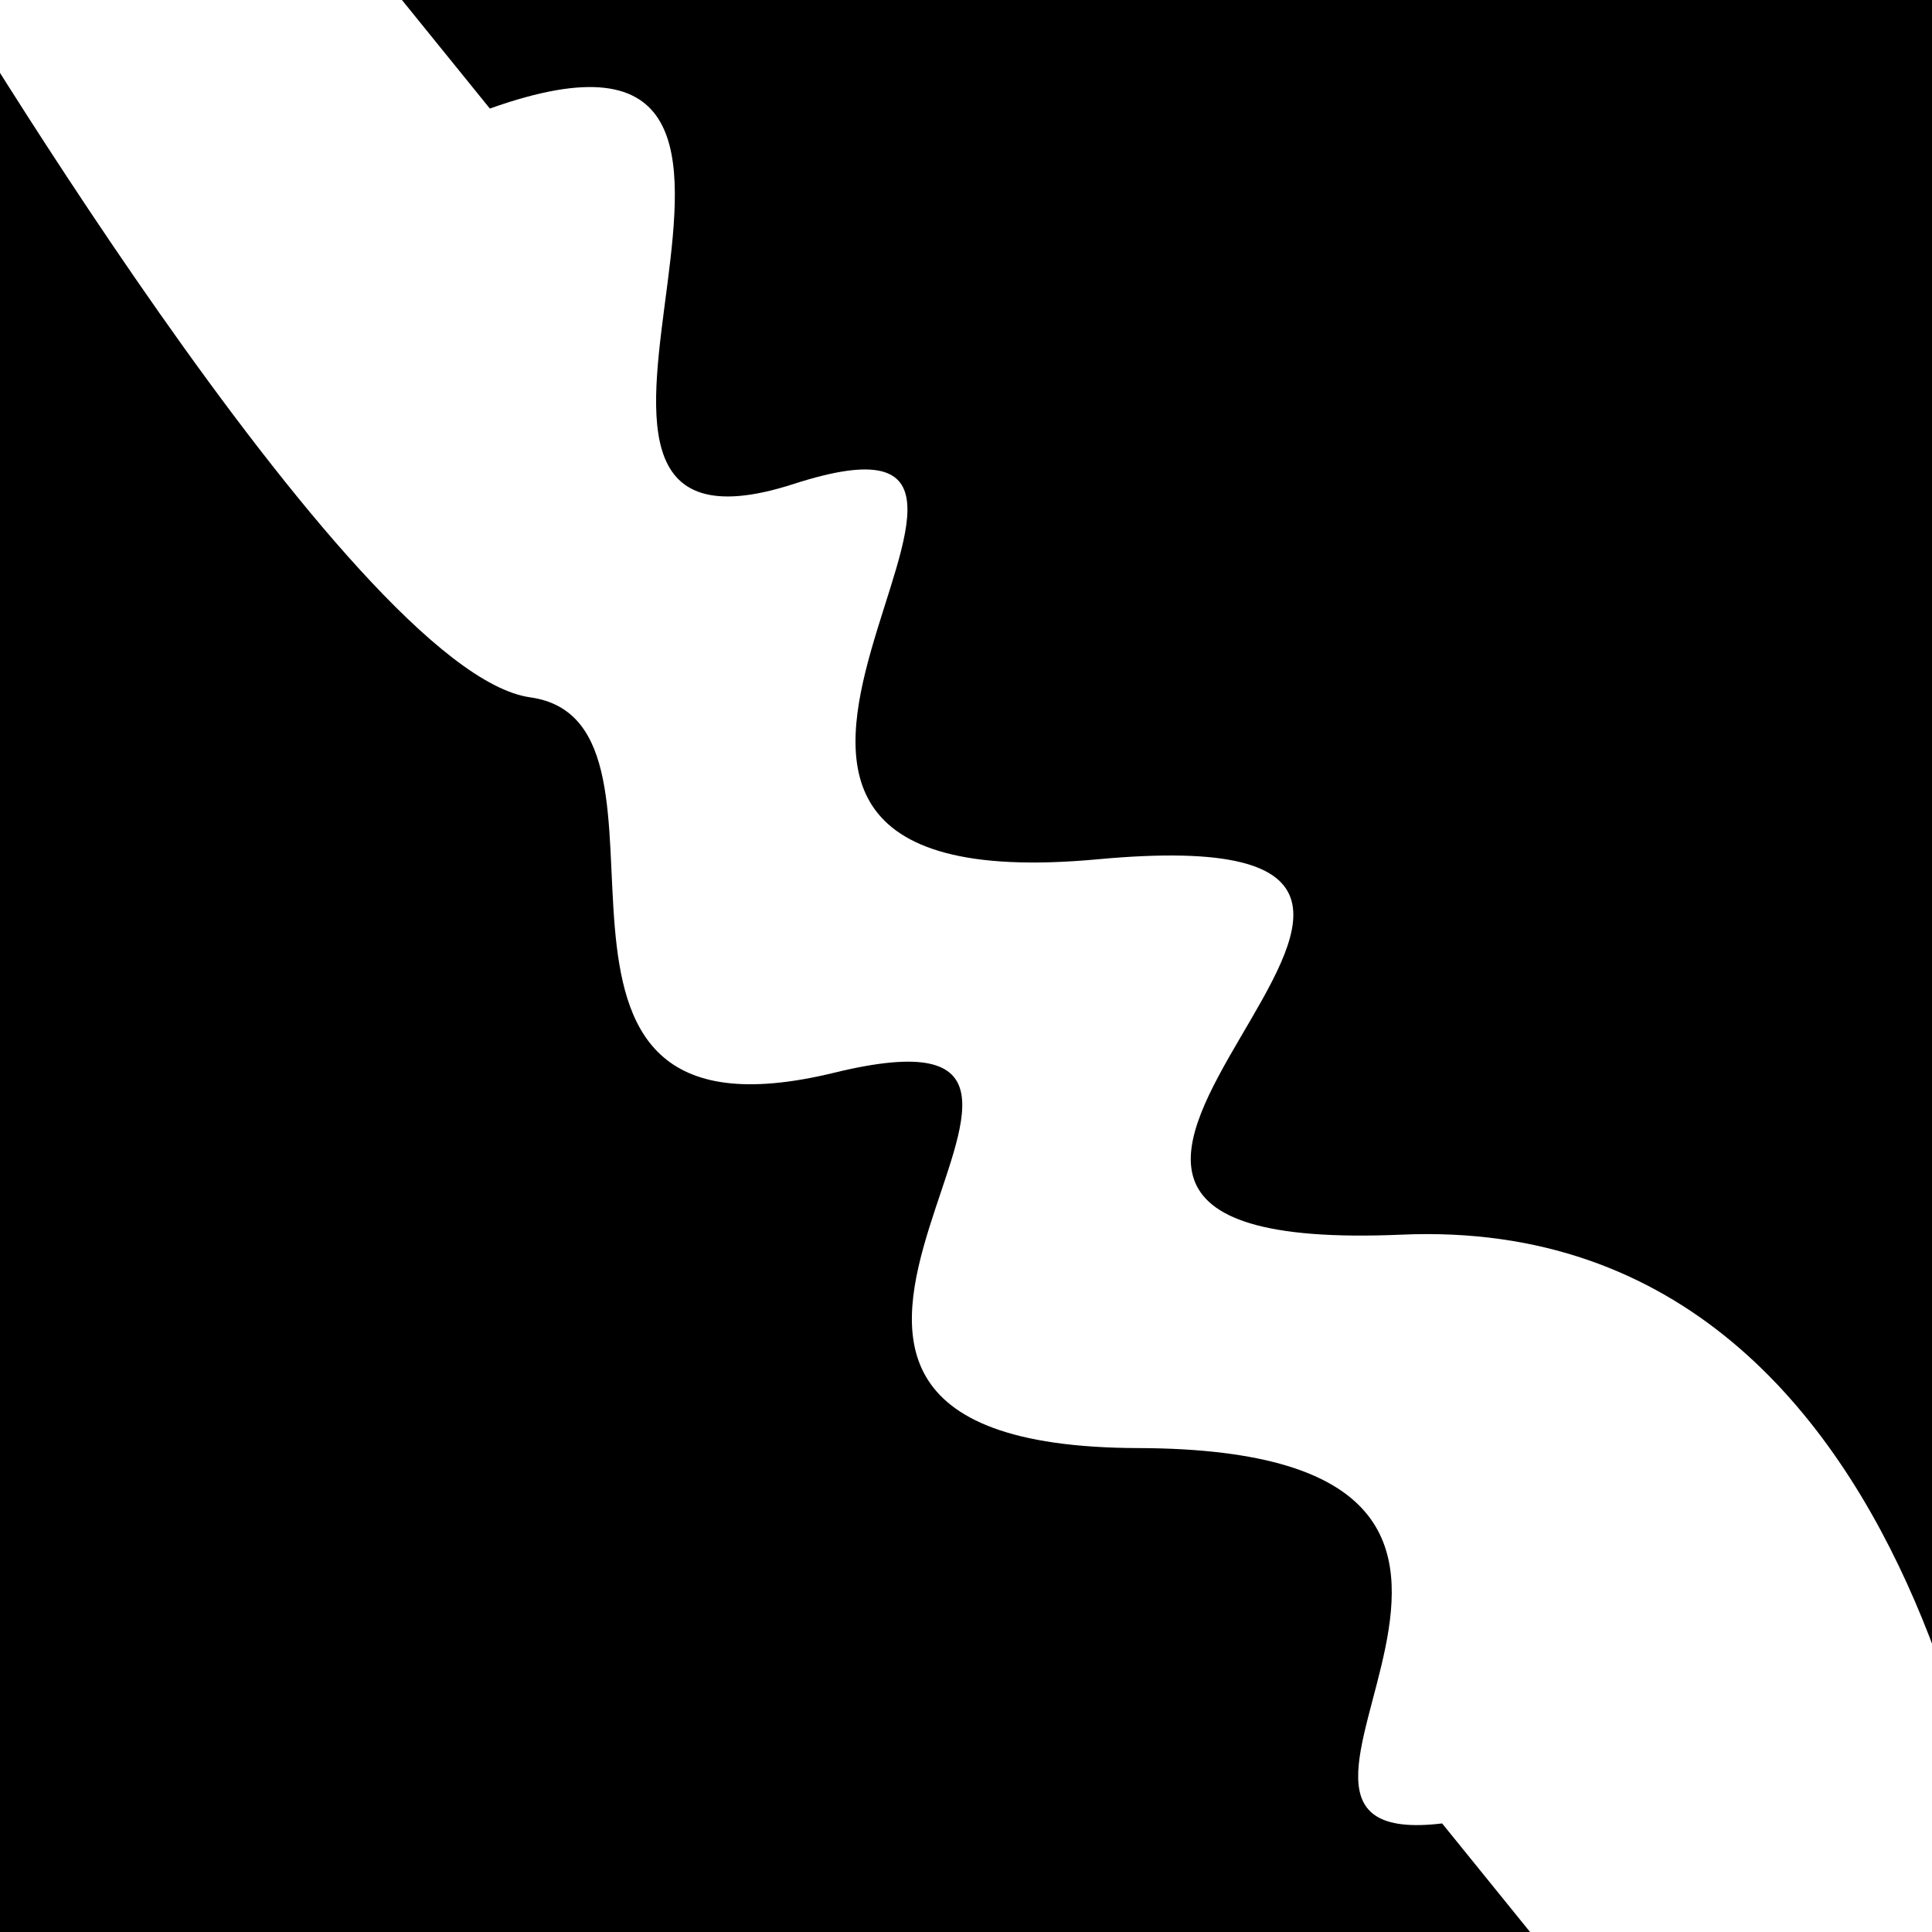
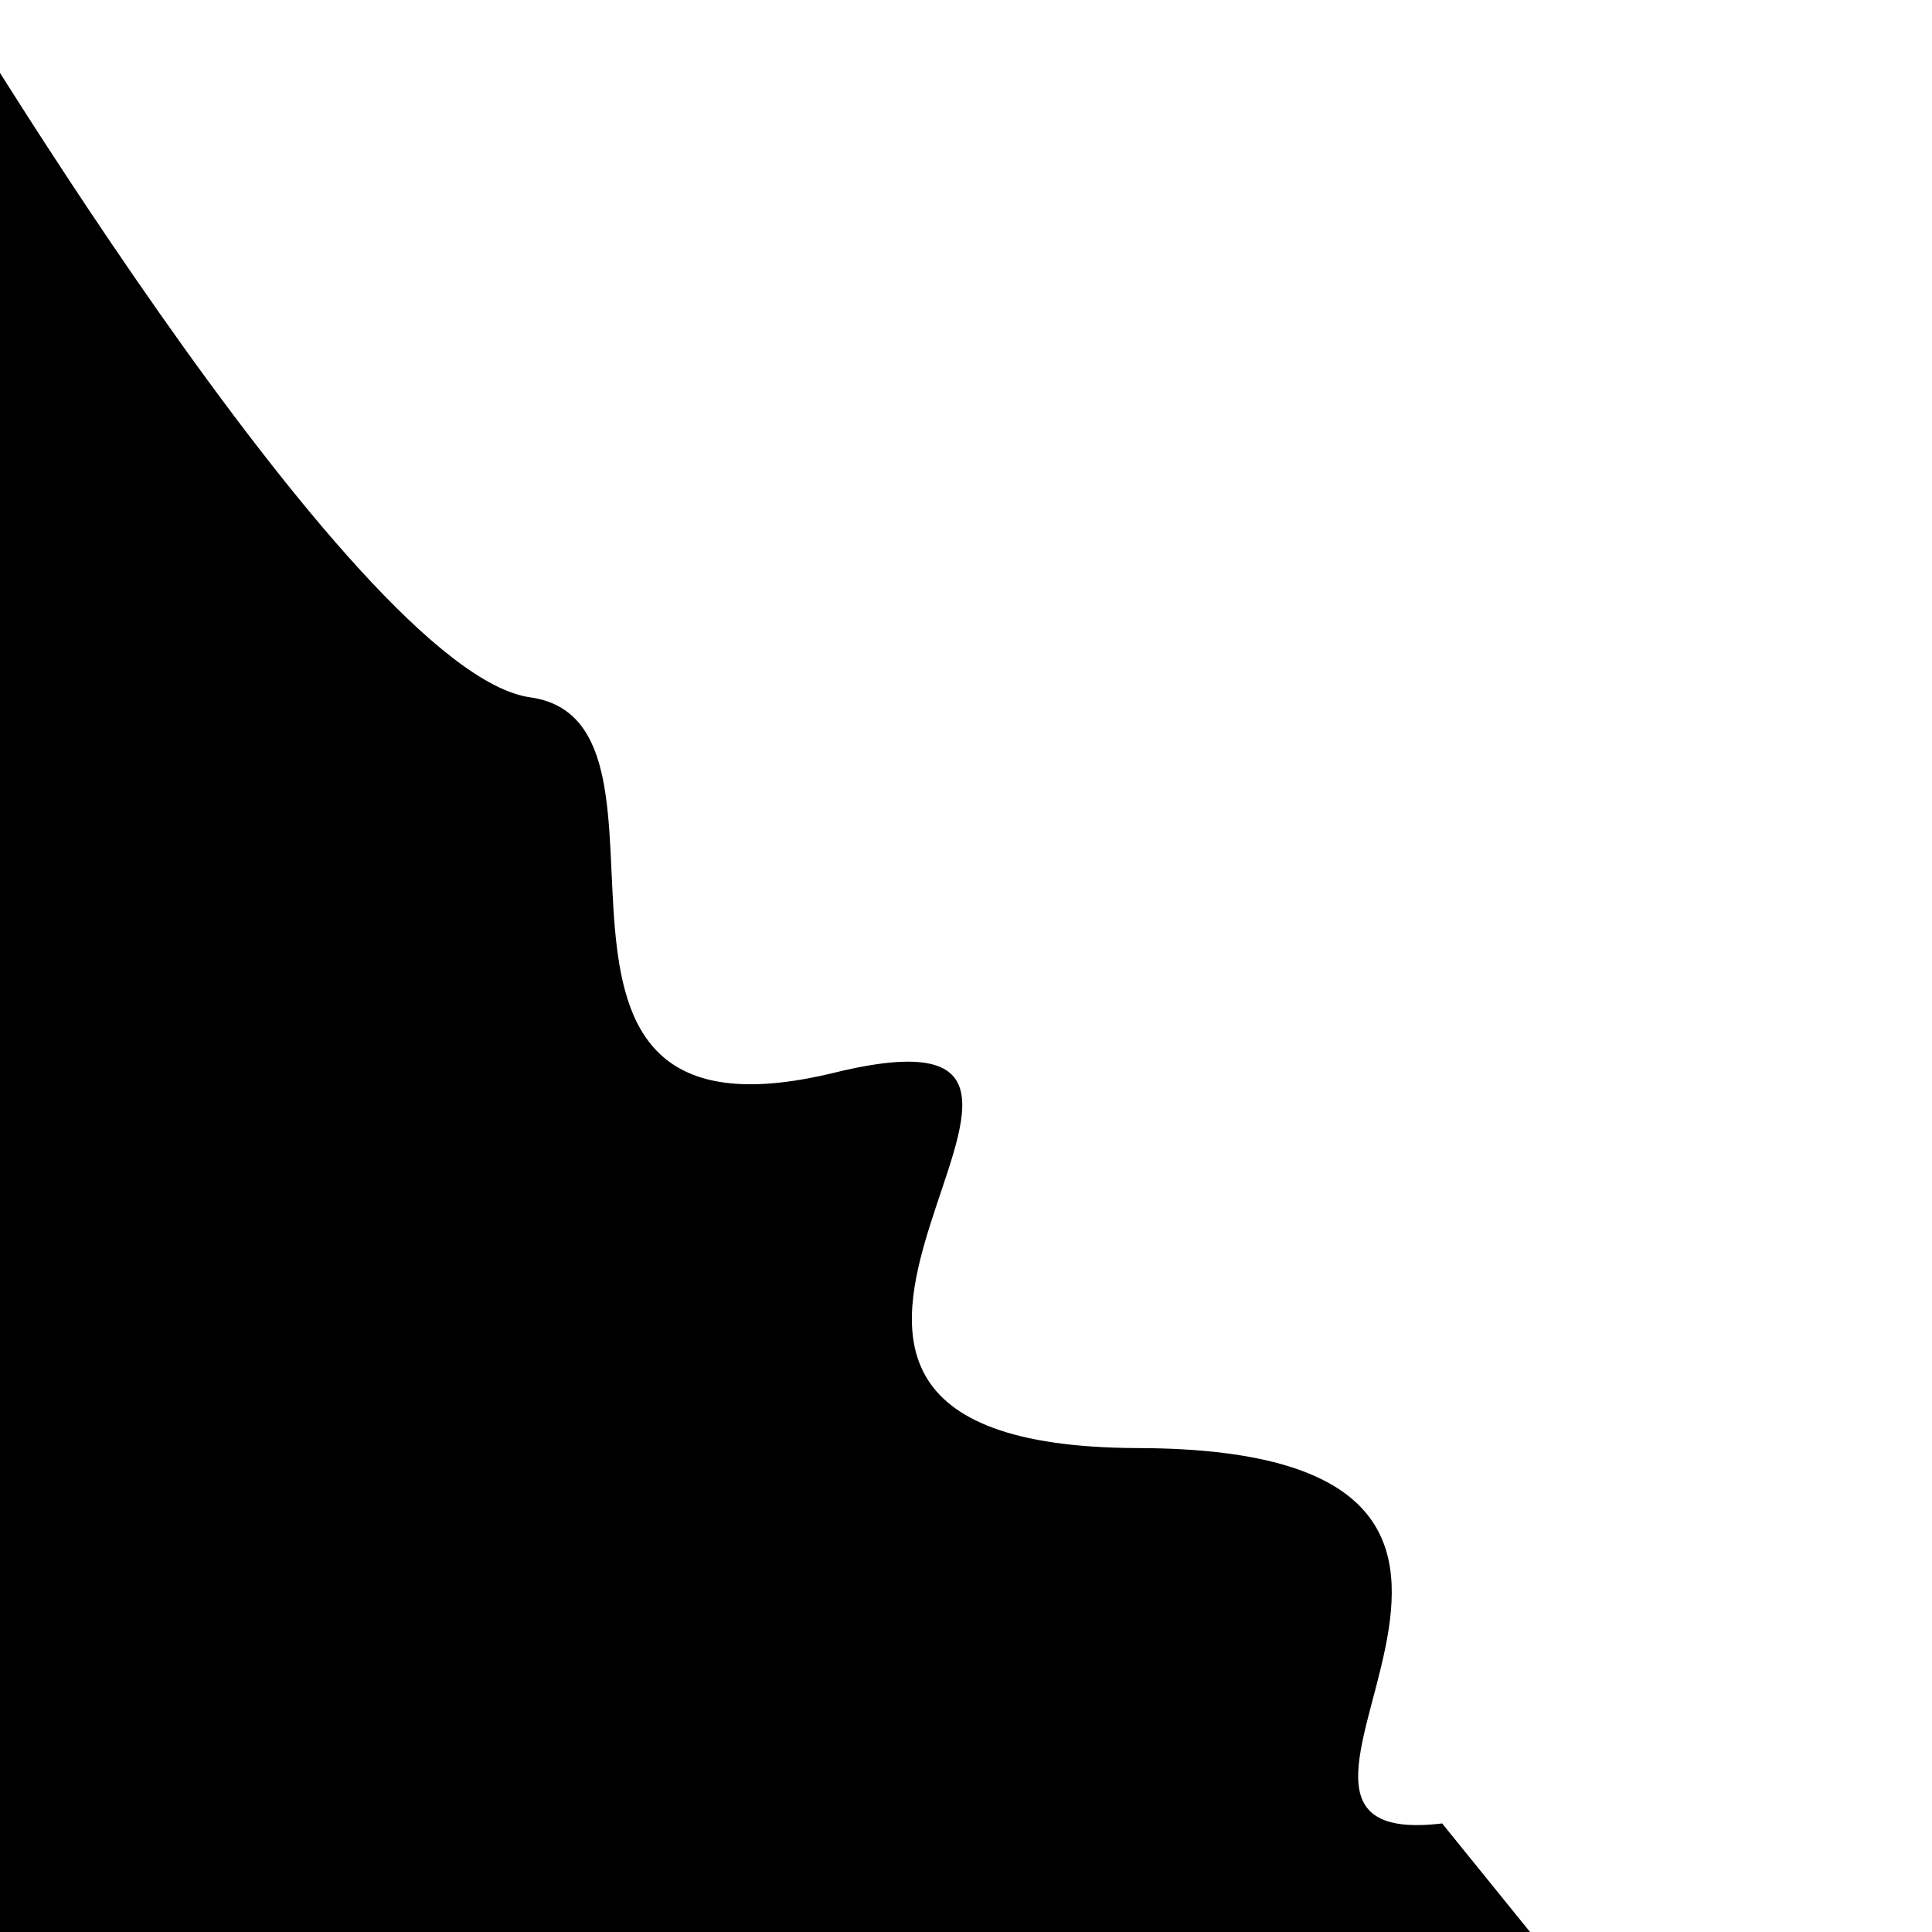
<svg xmlns="http://www.w3.org/2000/svg" viewBox="0 0 1000 1000" height="1000" width="1000">
-   <rect x="0" y="0" width="1000" height="1000" fill="#ffffff" />
  <g transform="rotate(51 500.0 500.0)">
    <path d="M -250.0 587.77 S  181.56  651.68  250.00  587.77  418.26  760.68  500.00  587.77  583.18  792.59  750.00  587.77  928.76  700.96 1000.00  587.77 h 110 V 2000 H -250.0 Z" fill="hsl(40.1, 20%, 26.242%)" />
  </g>
  <g transform="rotate(231 500.0 500.0)">
-     <path d="M -250.0 587.77 S   78.14  819.86  250.00  587.77  346.43  817.96  500.00  587.77  684.68  757.14  750.00  587.77  926.74  796.40 1000.00  587.77 h 110 V 2000 H -250.0 Z" fill="hsl(100.1, 20%, 41.242%)" />
-   </g>
+     </g>
</svg>